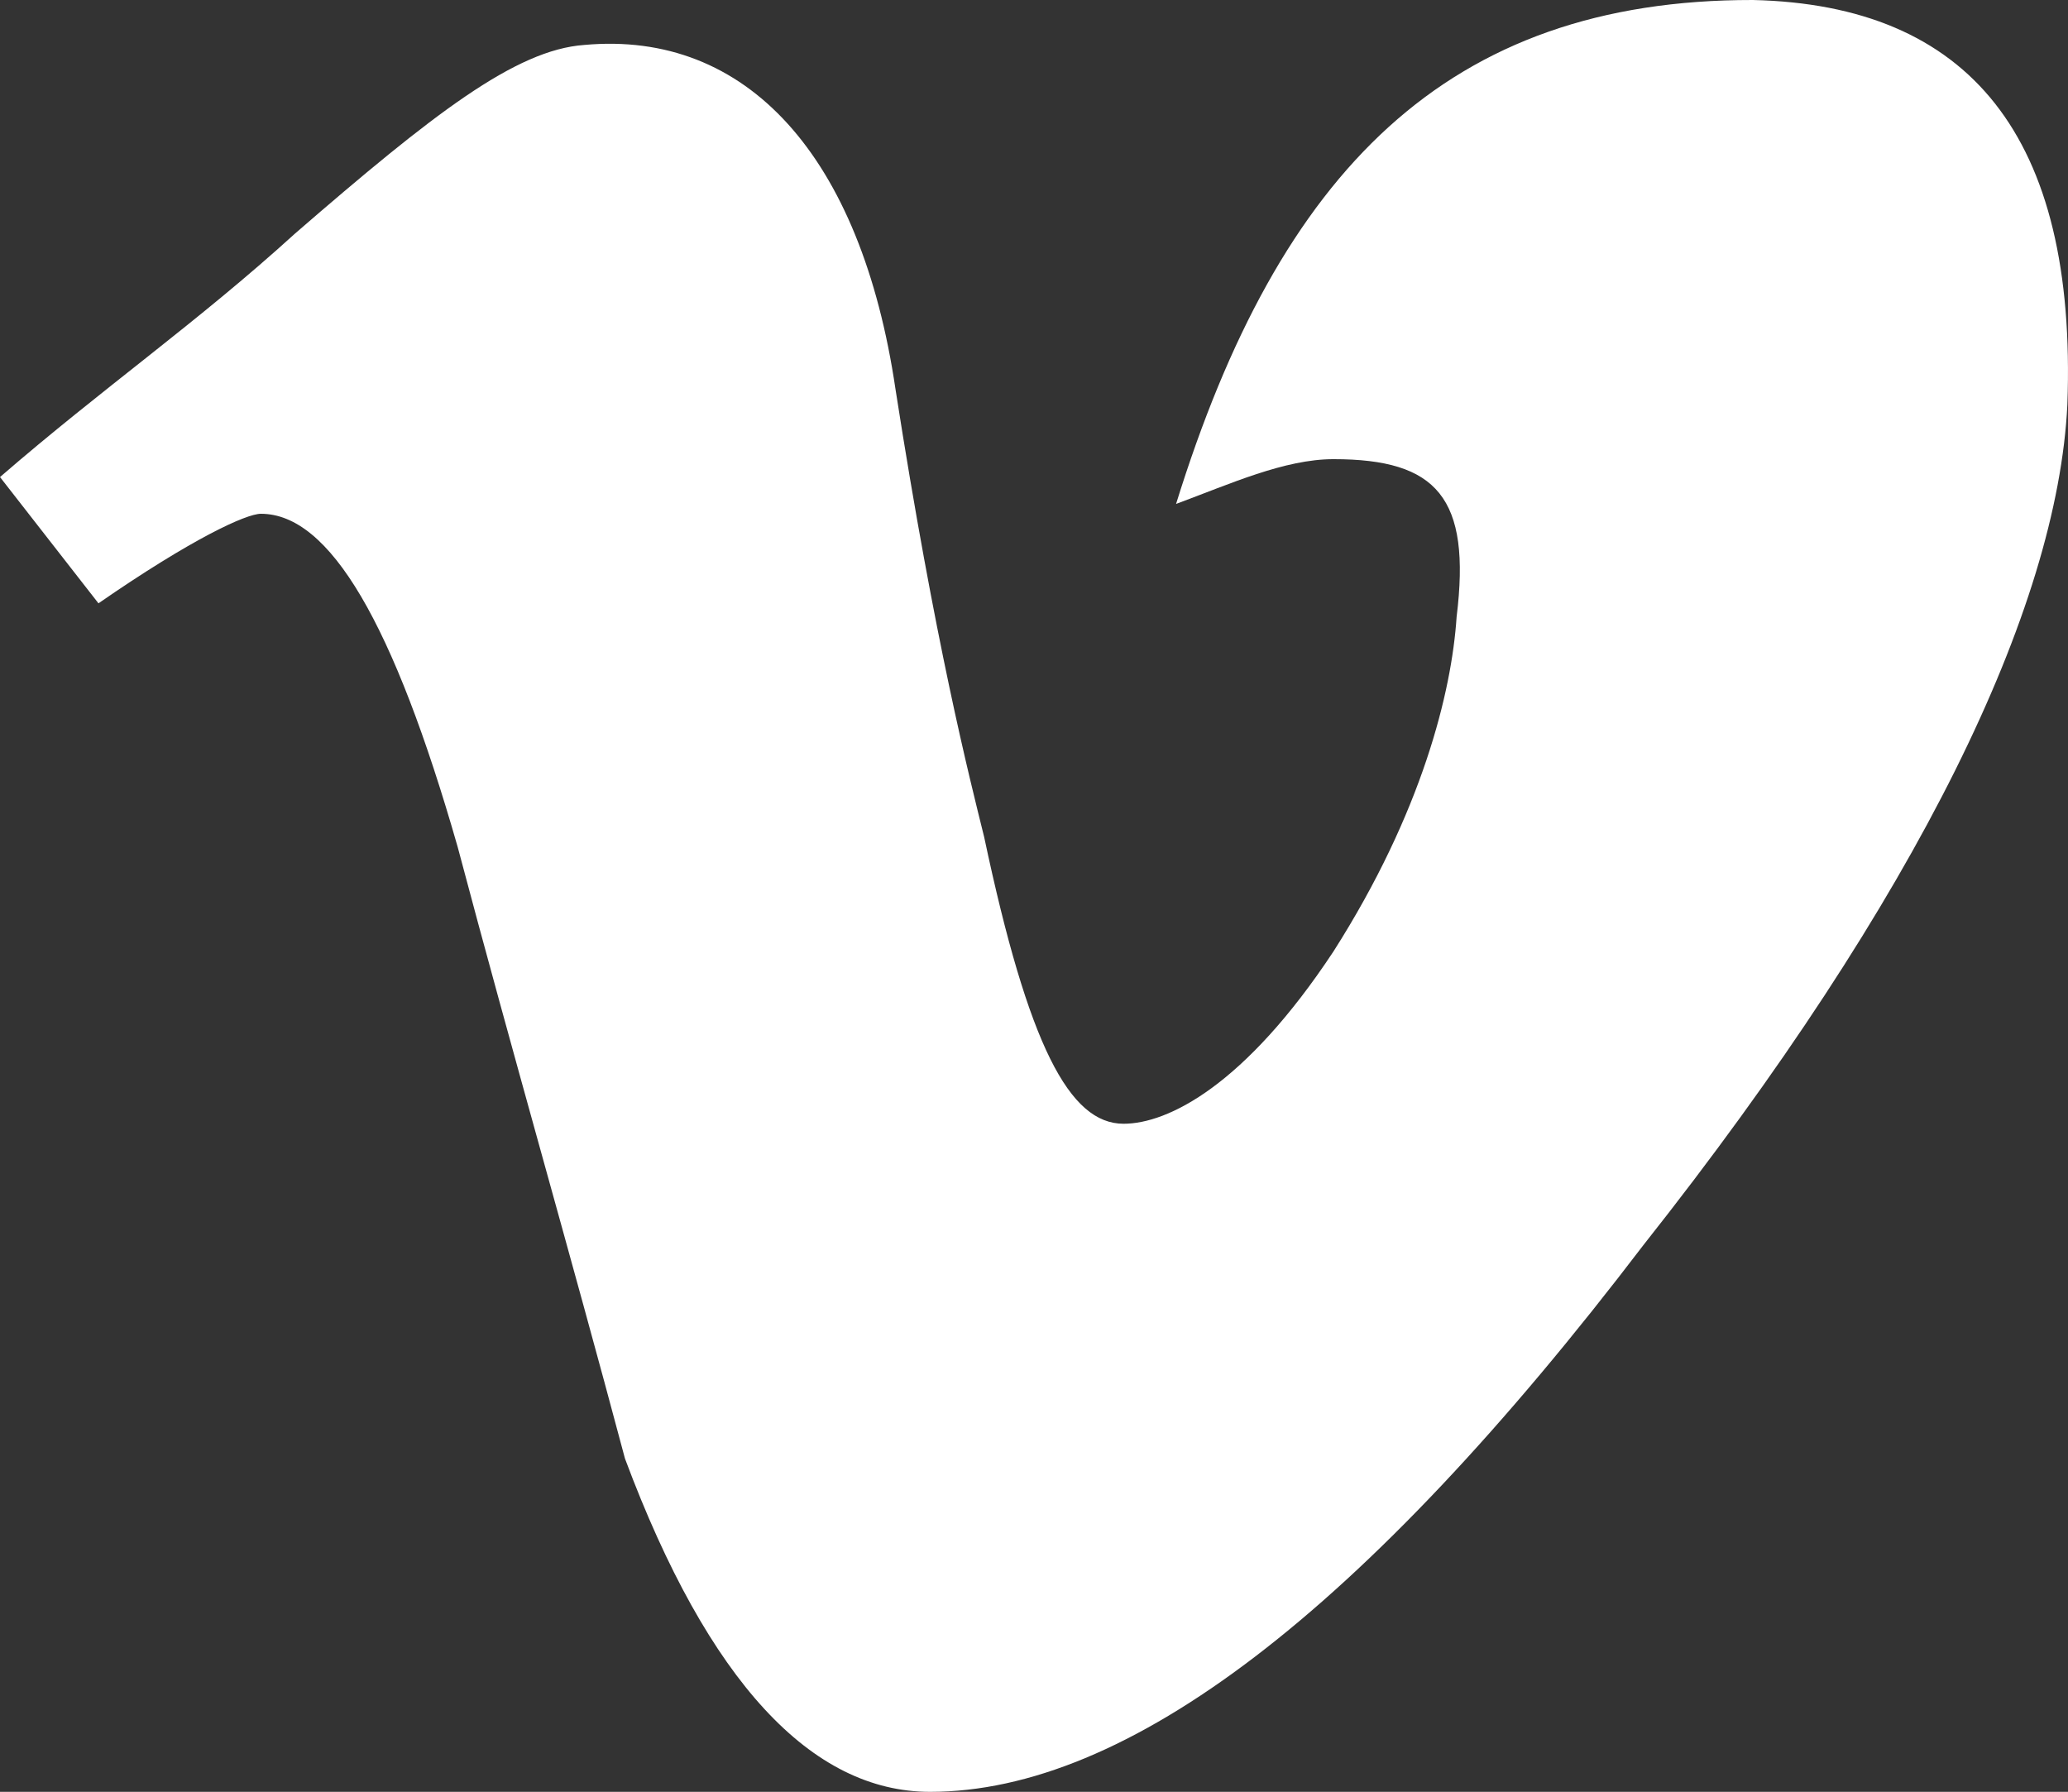
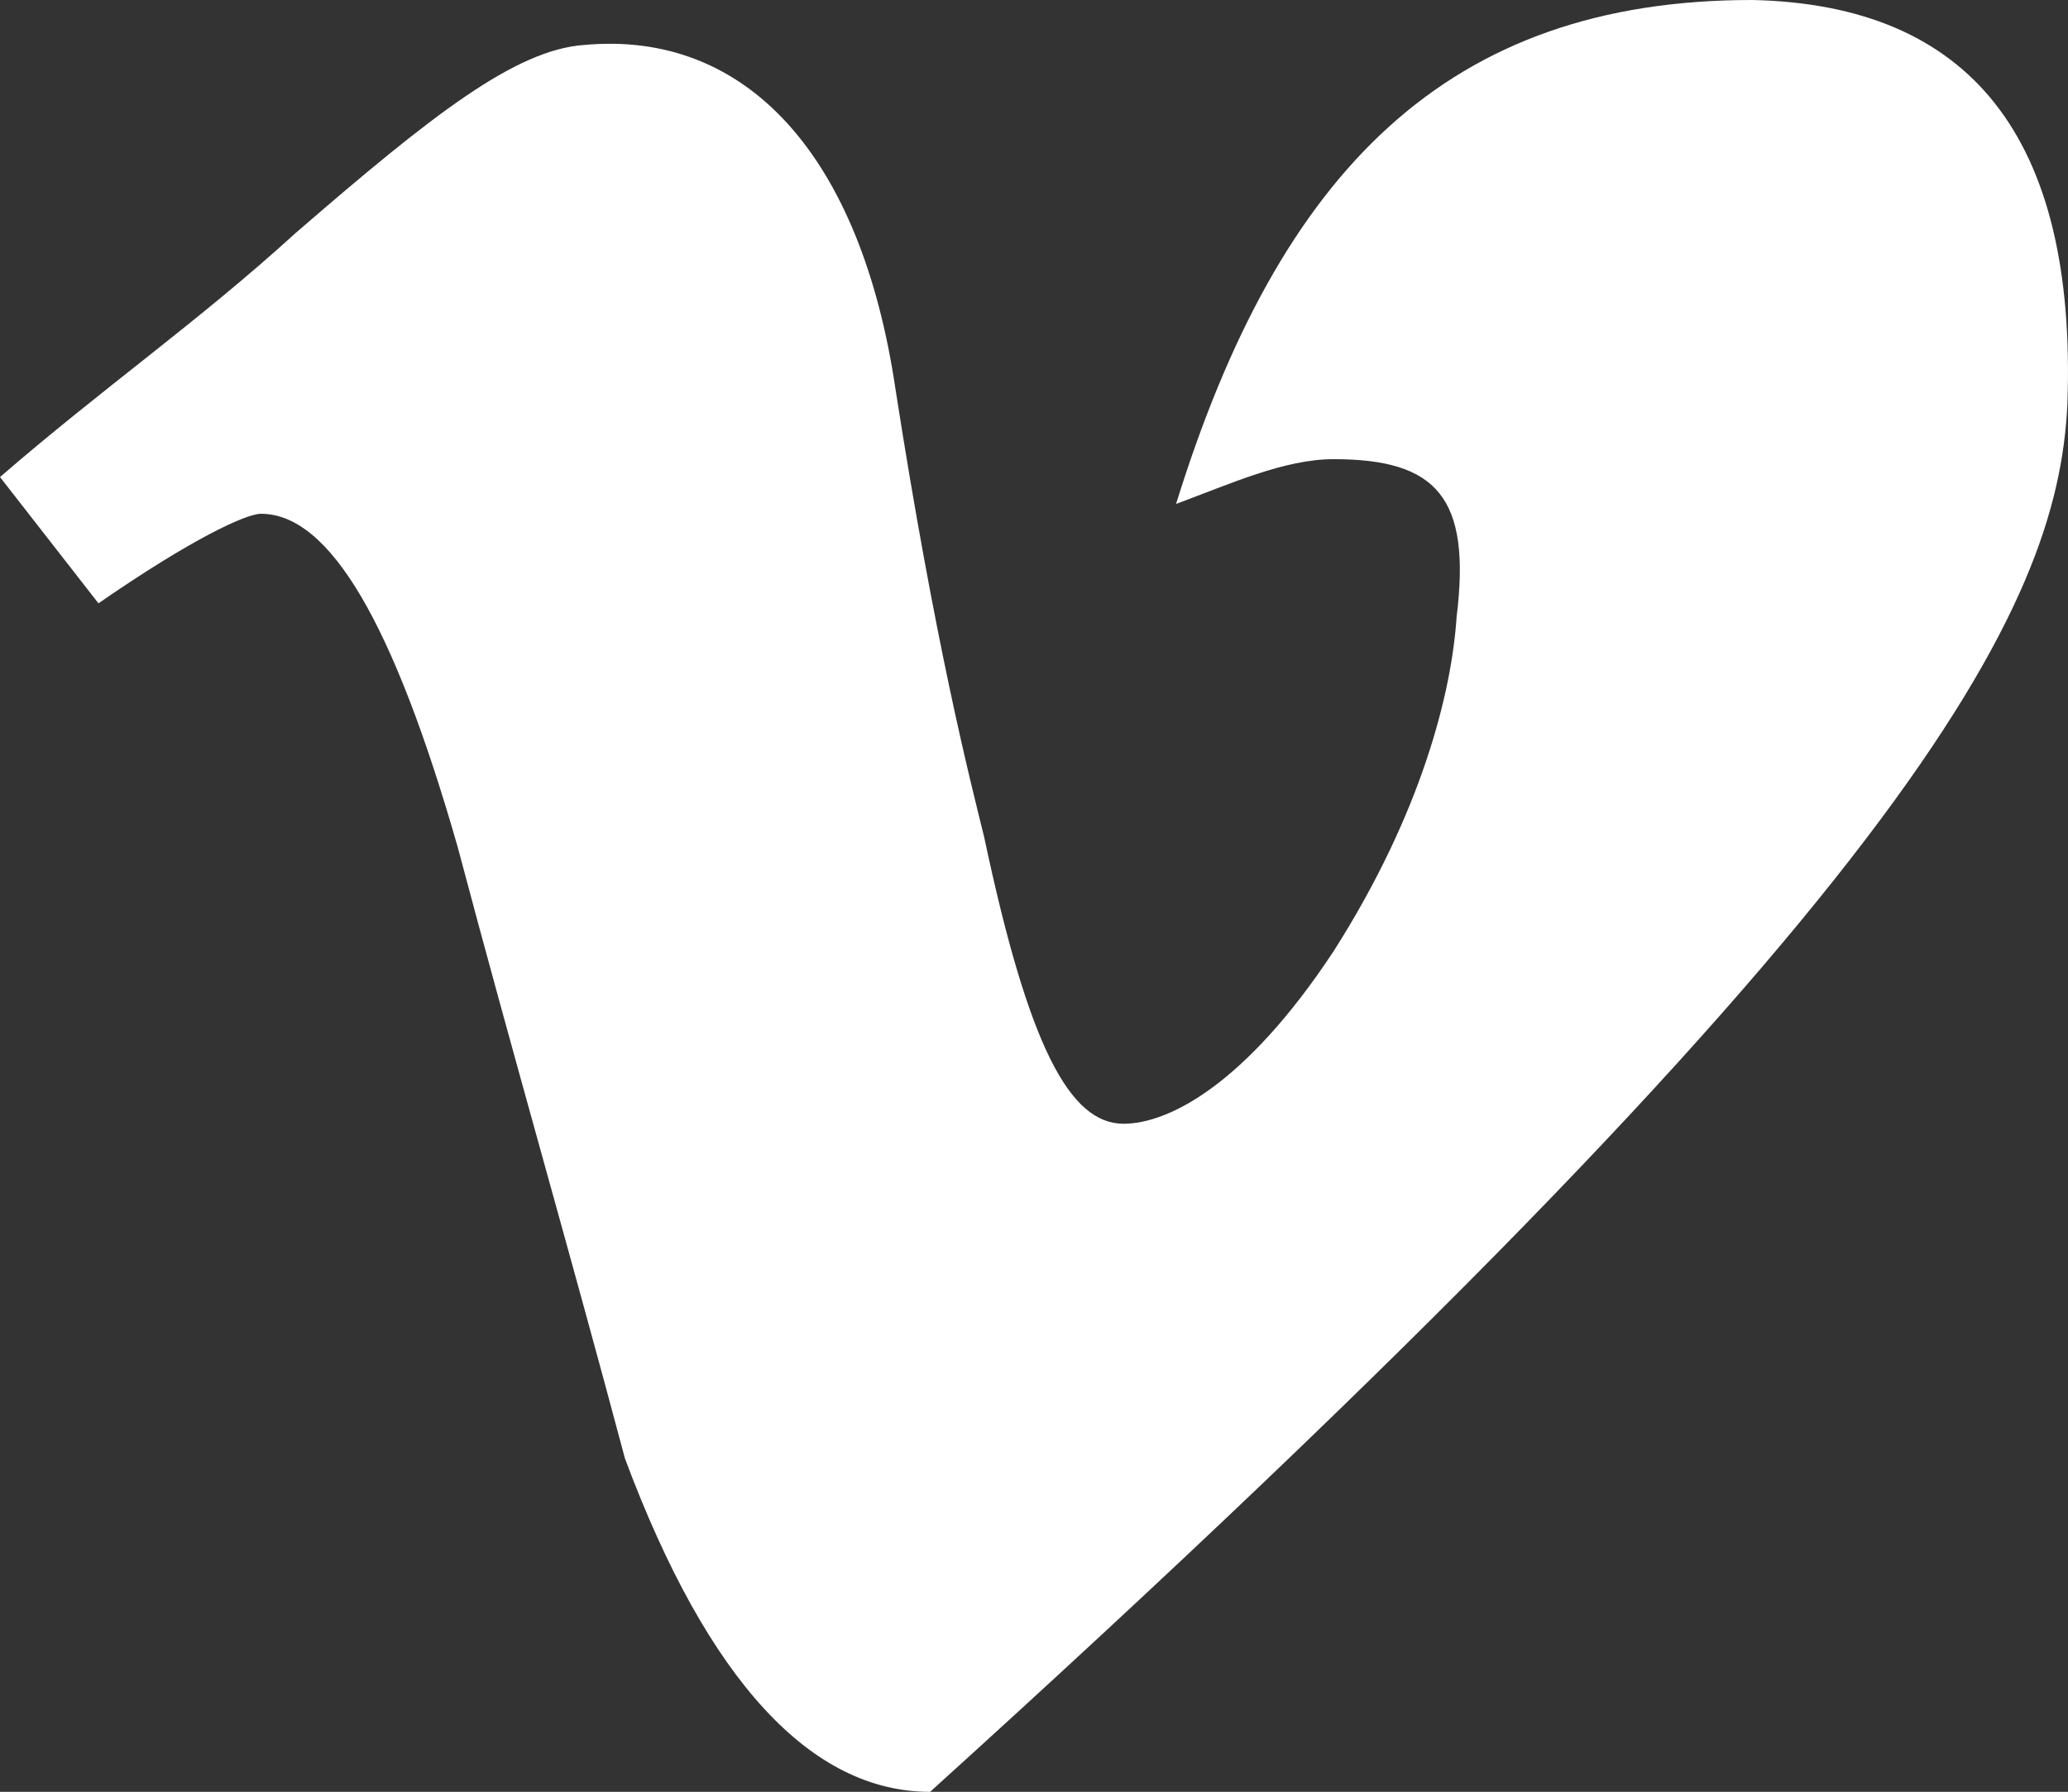
<svg xmlns="http://www.w3.org/2000/svg" width="46.014px" height="39.863px" viewBox="0 0 46.014 39.863" version="1.1">
  <rect x="0" y="0" width="46.014" height="39.863" fill="#333333" stroke="none" />
  <title>Path</title>
  <g id="Page-1" stroke="none" stroke-width="1" fill="none" fill-rule="evenodd">
    <g id="vimeo" transform="translate(0, 0)" fill="#FFFFFF" fill-rule="nonzero">
-       <path d="M39,-1.77635684e-15 C32.211,-0.008 28.469,3.797 26.168,11.211 C27.371,10.766 28.578,10.215 29.672,10.215 C31.973,10.215 32.738,11.07 32.41,13.727 C32.301,15.387 31.645,18.066 29.672,21.164 C27.699,24.152 25.984,25 25,25 C23.797,25 22.883,23.27 21.898,18.621 C21.57,17.293 20.805,14.305 19.926,8.664 C19.16,3.465 16.613,0.668 13,1 C11.469,1.109 9.637,2.535 6.57,5.191 C4.379,7.184 2.301,8.621 0,10.613 L2.191,13.422 C4.27,11.984 5.477,11.43 5.805,11.43 C7.336,11.43 8.758,13.863 10.184,18.844 C11.387,23.379 12.699,27.914 13.906,32.449 C15.766,37.43 18.066,39.863 20.695,39.863 C25.074,39.863 30.328,35.883 36.57,27.695 C42.699,19.949 45.781,13.535 46,9 C46.219,3.027 43.816,0.109 39,-1.77635684e-15 Z" id="Path" />
+       <path d="M39,-1.77635684e-15 C32.211,-0.008 28.469,3.797 26.168,11.211 C27.371,10.766 28.578,10.215 29.672,10.215 C31.973,10.215 32.738,11.07 32.41,13.727 C32.301,15.387 31.645,18.066 29.672,21.164 C27.699,24.152 25.984,25 25,25 C23.797,25 22.883,23.27 21.898,18.621 C21.57,17.293 20.805,14.305 19.926,8.664 C19.16,3.465 16.613,0.668 13,1 C11.469,1.109 9.637,2.535 6.57,5.191 C4.379,7.184 2.301,8.621 0,10.613 L2.191,13.422 C4.27,11.984 5.477,11.43 5.805,11.43 C7.336,11.43 8.758,13.863 10.184,18.844 C11.387,23.379 12.699,27.914 13.906,32.449 C15.766,37.43 18.066,39.863 20.695,39.863 C42.699,19.949 45.781,13.535 46,9 C46.219,3.027 43.816,0.109 39,-1.77635684e-15 Z" id="Path" />
    </g>
  </g>
</svg>